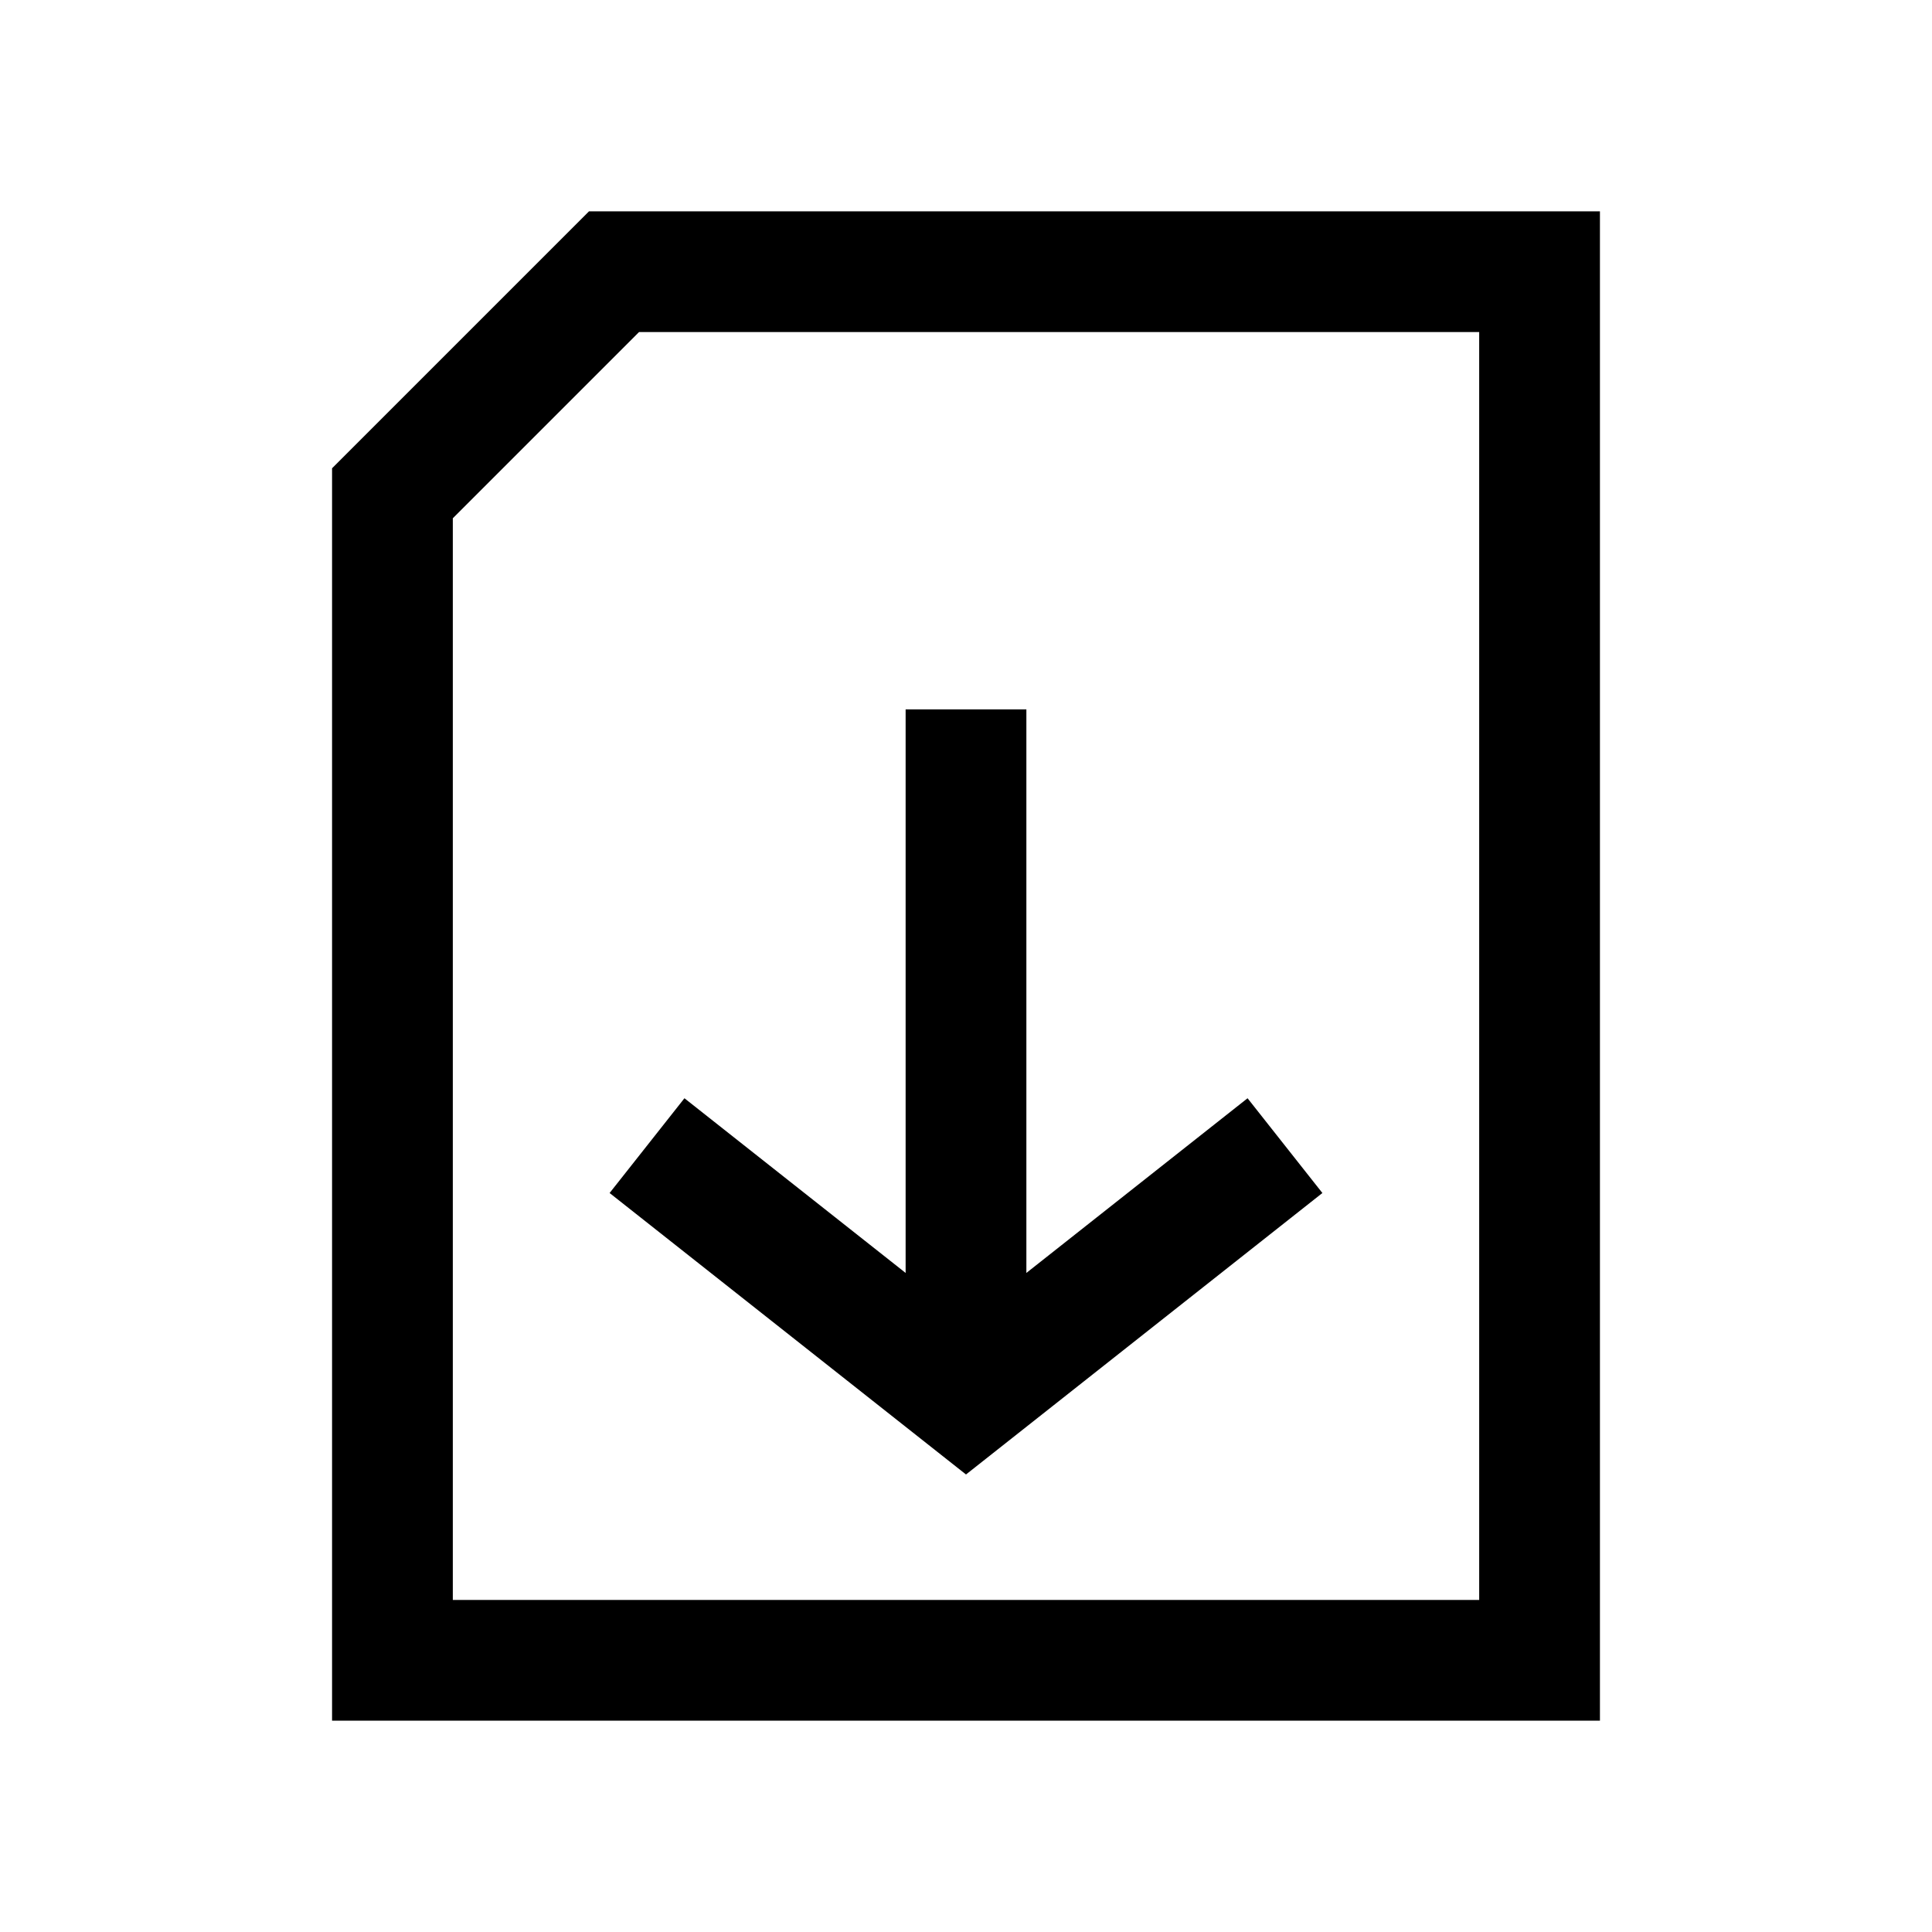
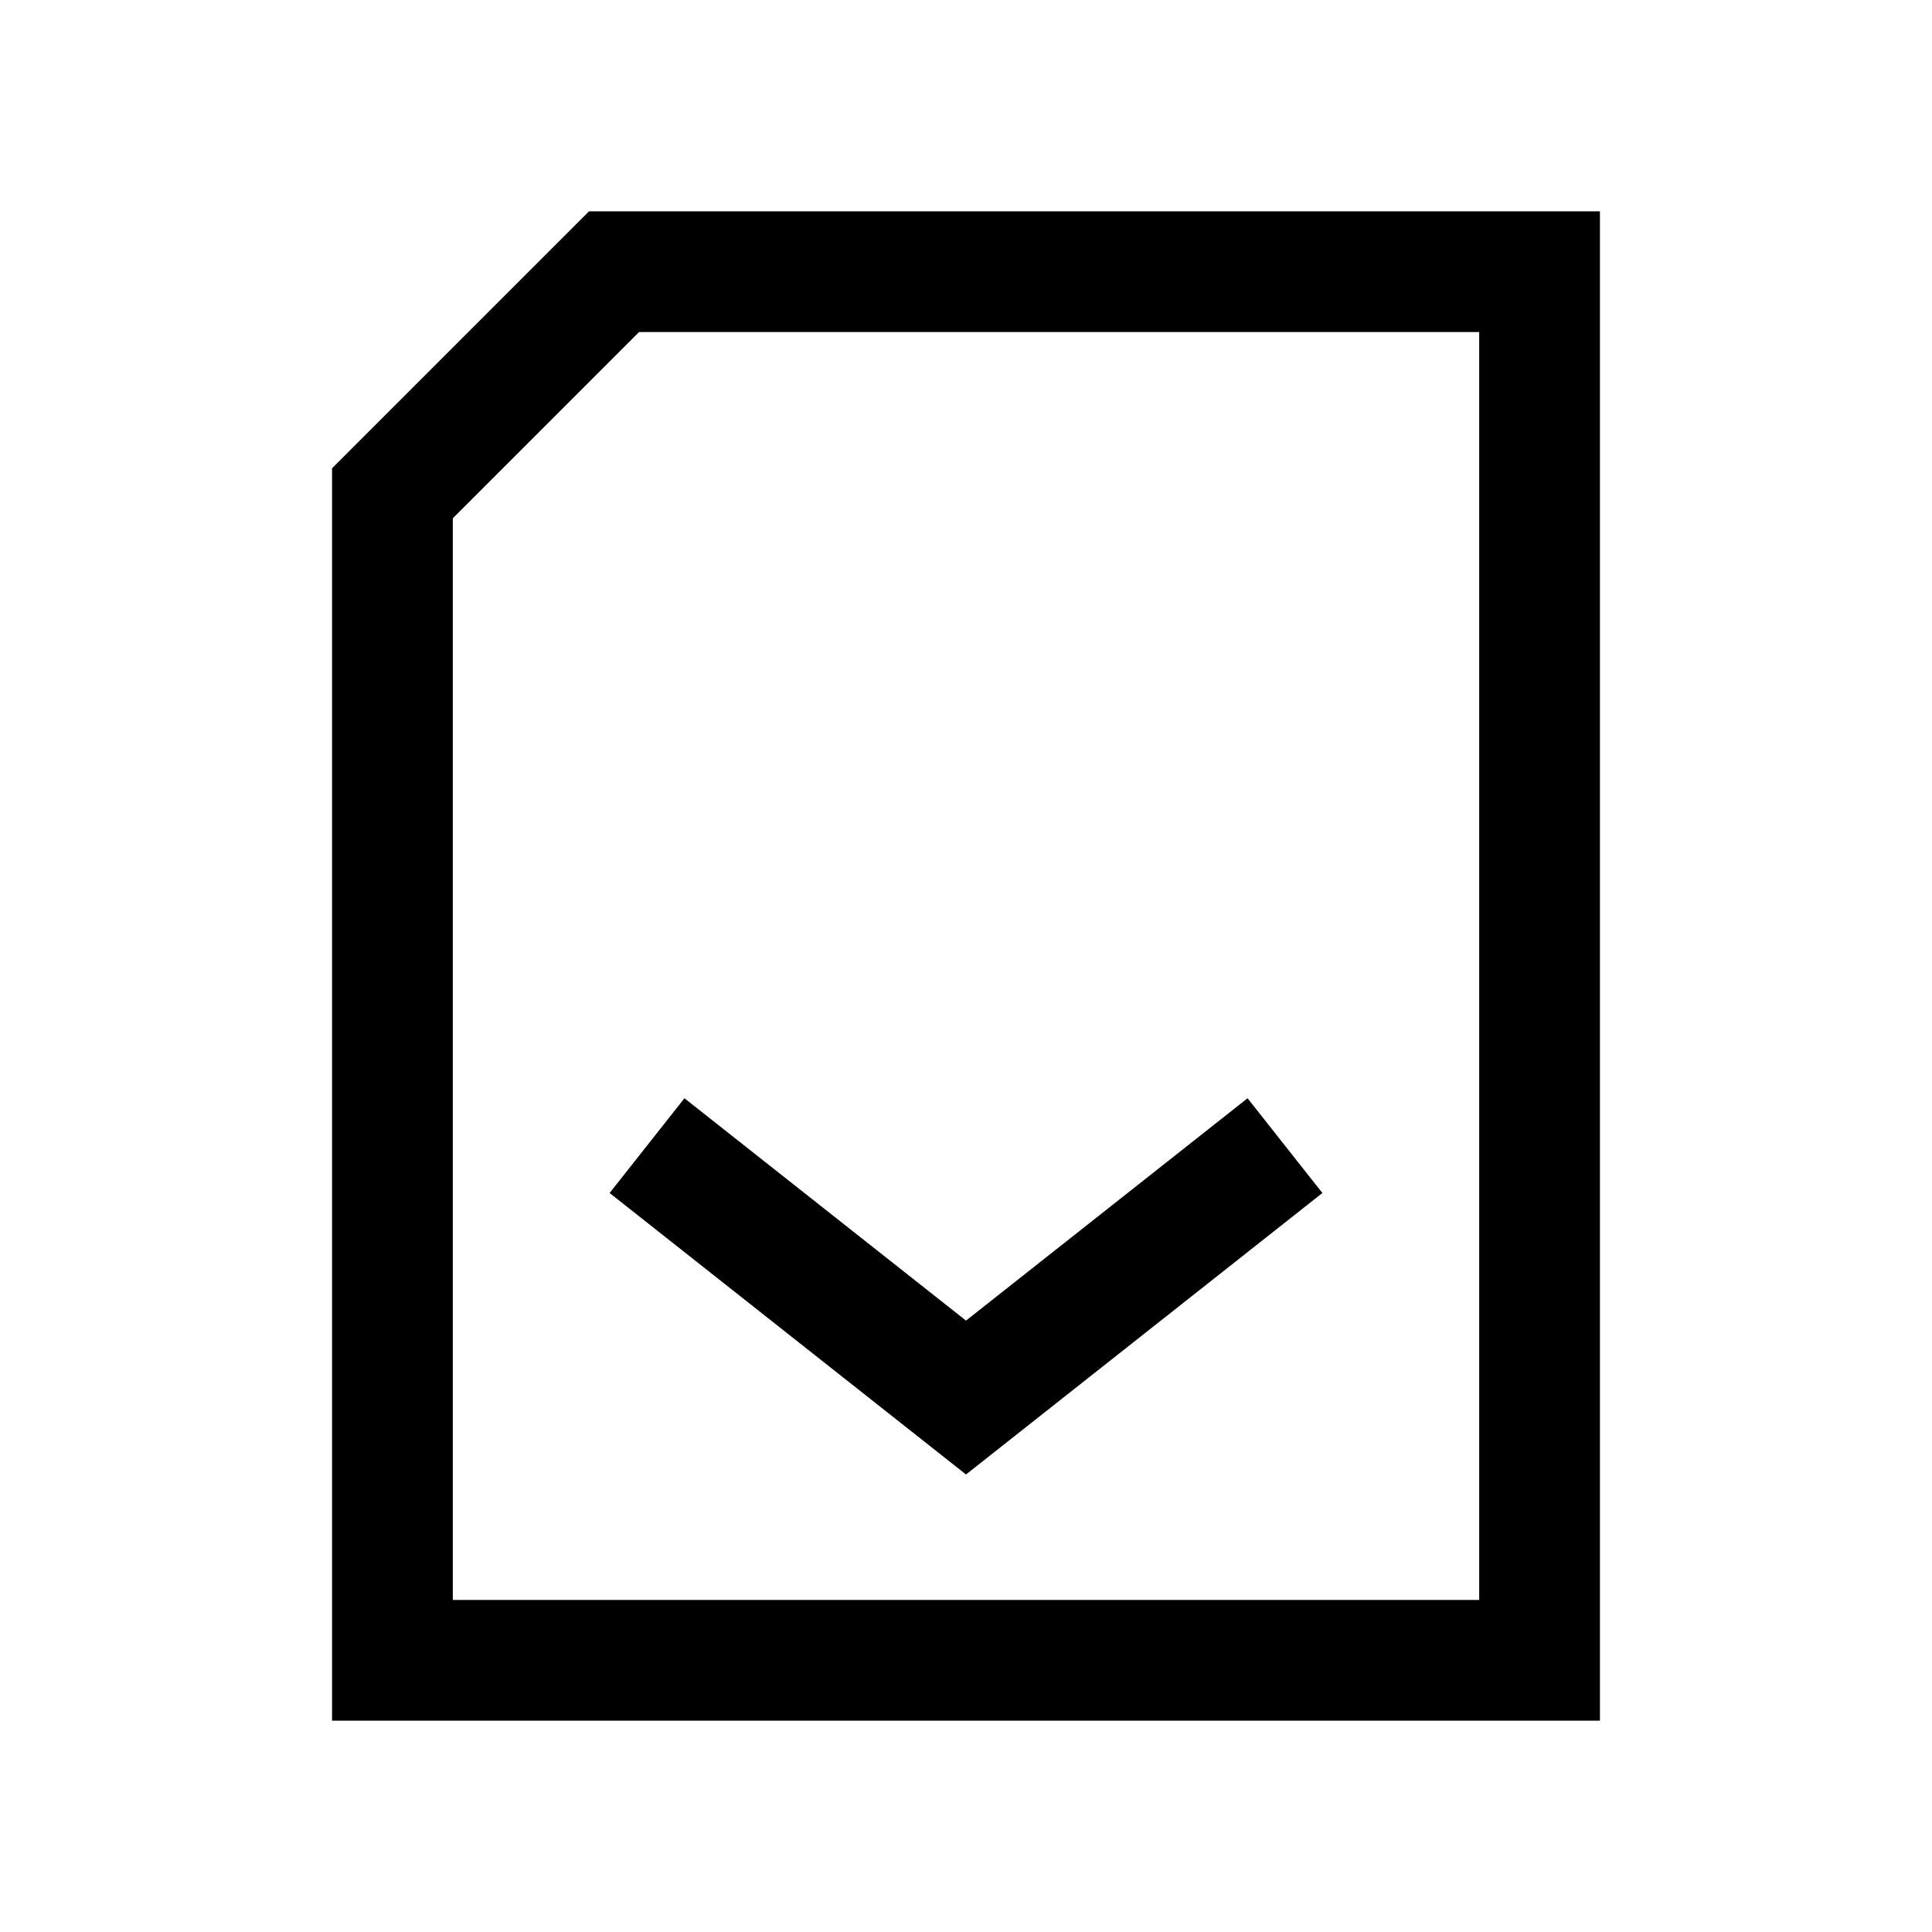
<svg xmlns="http://www.w3.org/2000/svg" version="1.1" id="ICON" x="0px" y="0px" viewBox="0 0 64 64" style="enable-background:new 0 0 64 64;" xml:space="preserve">
  <g>
    <path d="M53,57H11V15.512L19.512,7H53V57z M44,53h5V11H21.169L15,17.169V53H44z" />
  </g>
  <g>
-     <rect x="30" y="23.5" width="4" height="20.884" />
-   </g>
+     </g>
  <g>
    <polygon points="32,48.844 20.194,39.52 22.673,36.381 32,43.747 41.327,36.381 43.806,39.52  " />
  </g>
</svg>